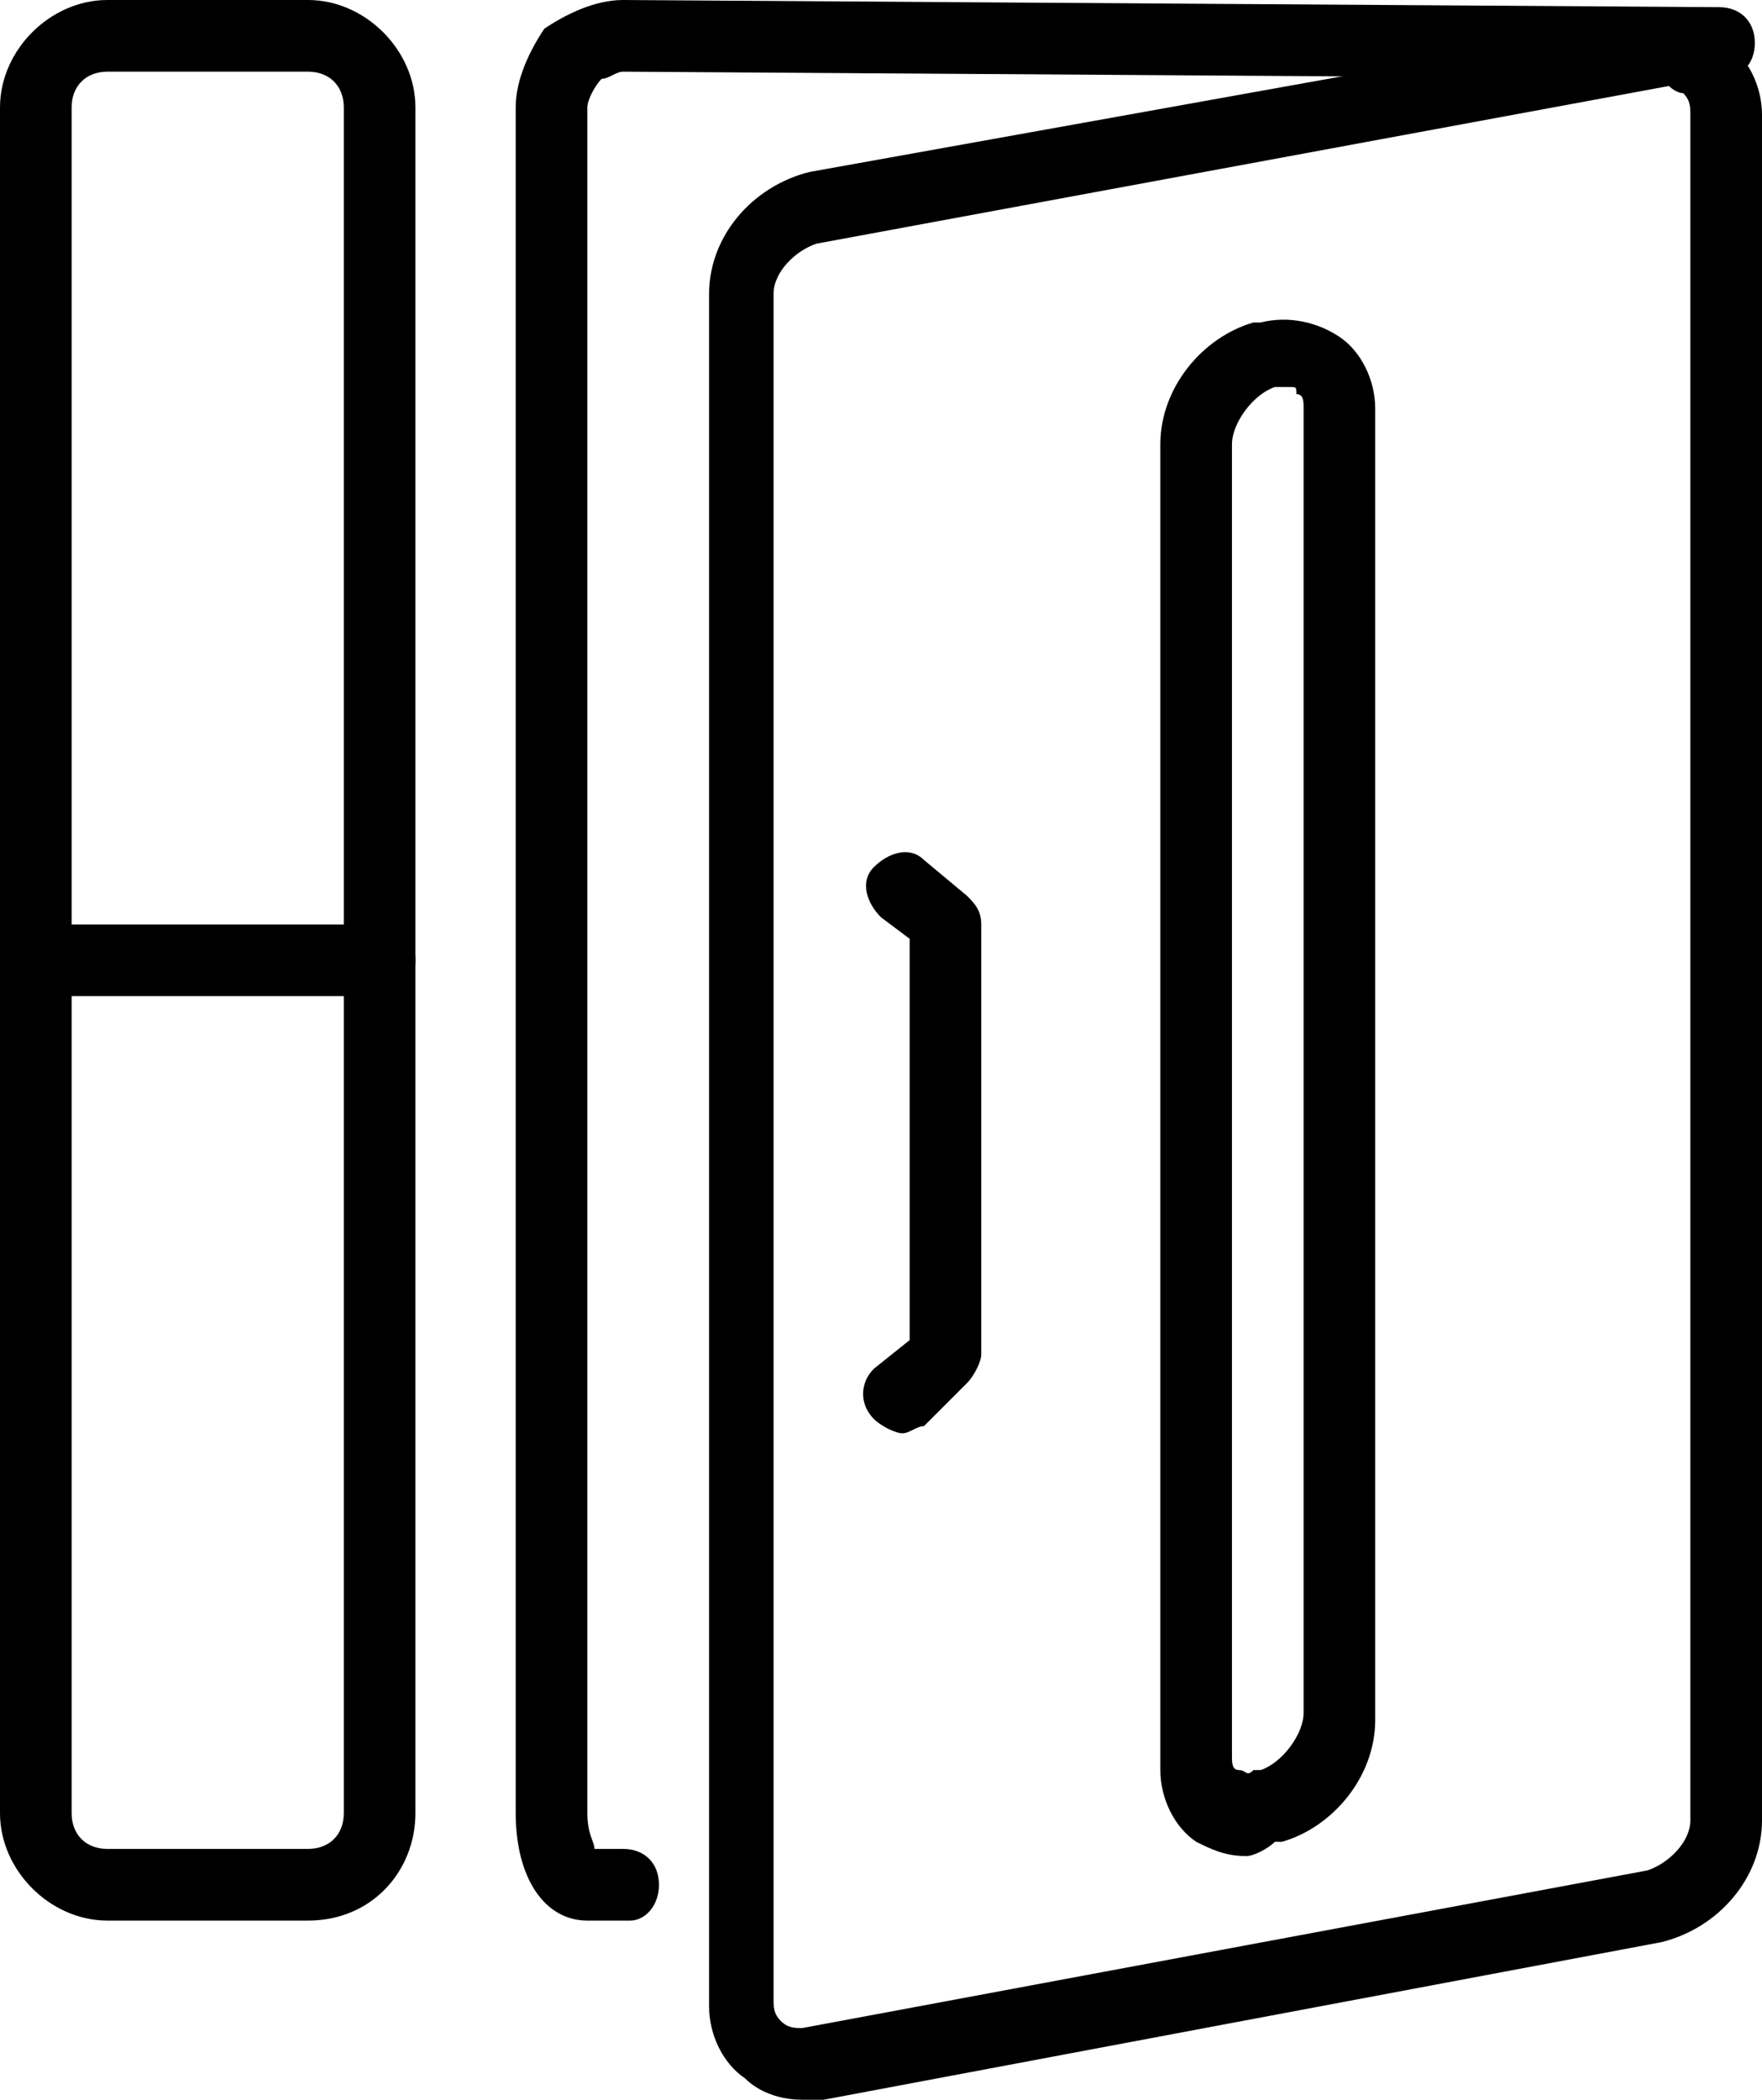
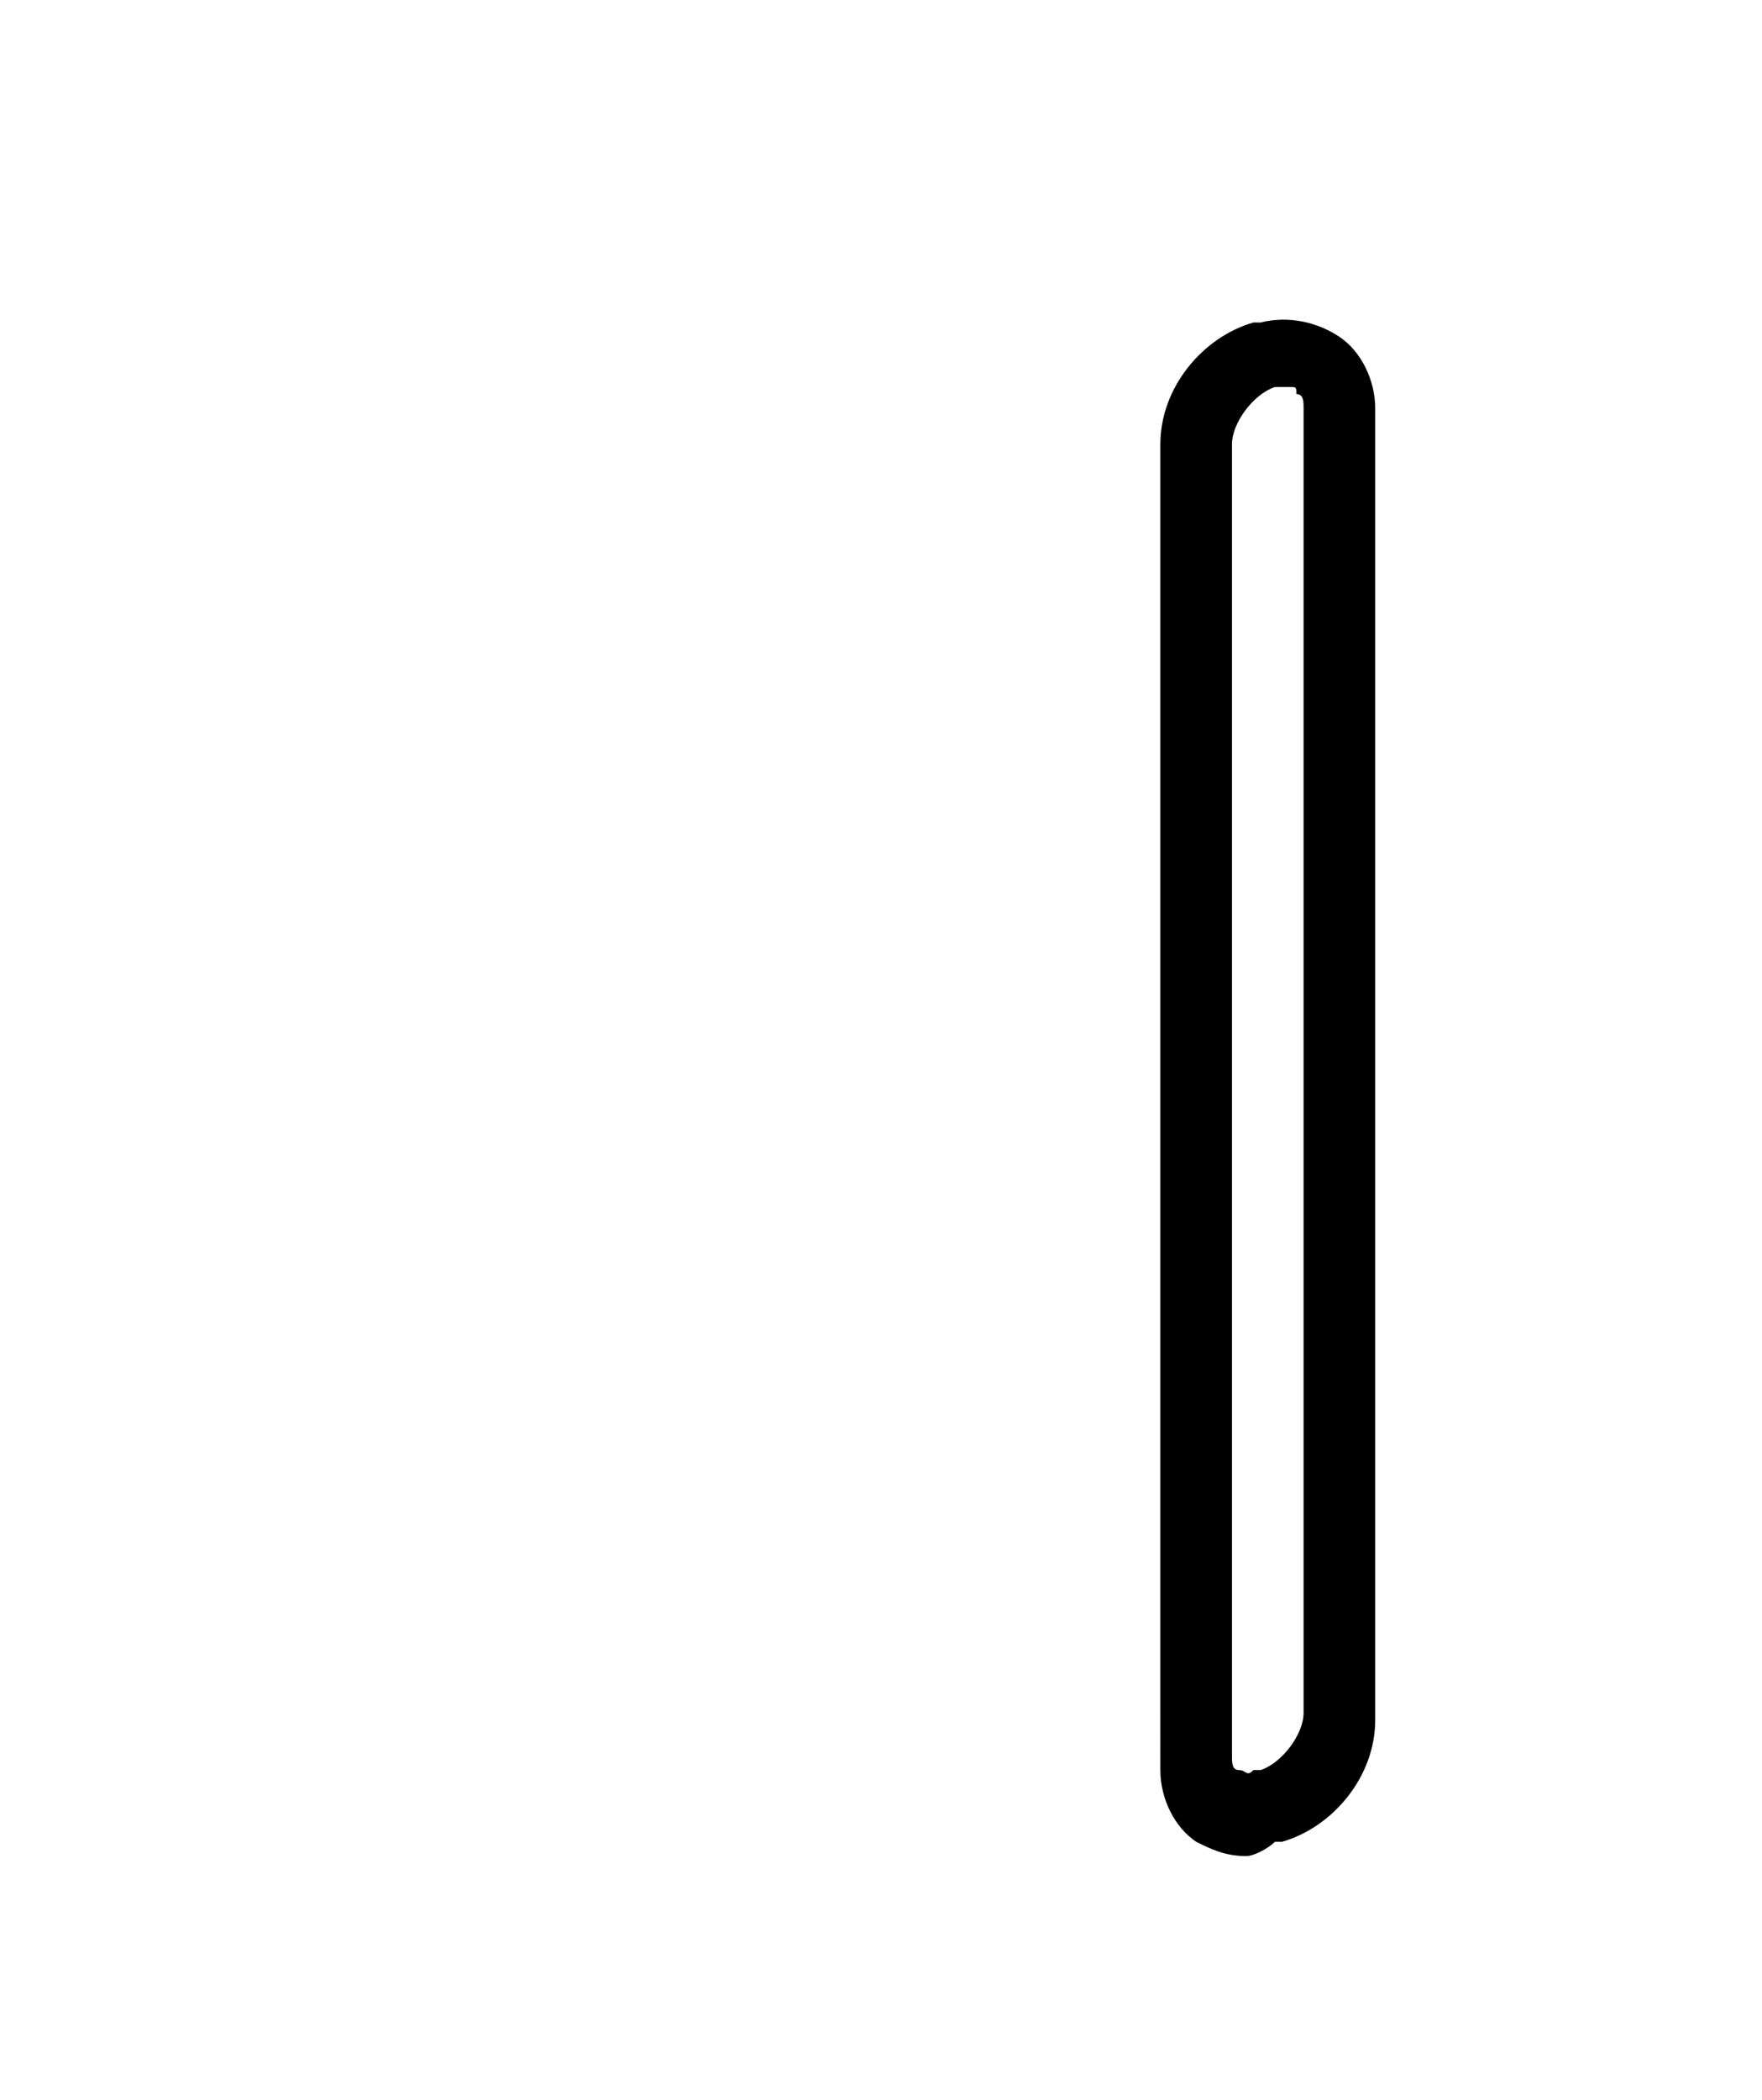
<svg xmlns="http://www.w3.org/2000/svg" version="1.1" id="レイヤー_1" x="0px" y="0px" viewBox="0 0 24.6 29.3" style="enable-background:new 0 0 24.6 29.3;" xml:space="preserve">
  <g>
-     <path d="M8.8,26.8H8.2c-0.6,0-1-0.6-1-1.5V1.5c0-0.4,0.2-0.8,0.4-1.1C7.9,0.2,8.3,0,8.7,0l15.3,0.1c0.3,0,0.5,0.2,0.5,0.5   s-0.2,0.5-0.5,0.5c0,0,0,0,0,0L8.7,1c0,0,0,0,0,0C8.6,1,8.5,1.1,8.4,1.1C8.3,1.2,8.2,1.4,8.2,1.5v23.8c0,0.3,0.1,0.4,0.1,0.5h0.4   c0.3,0,0.5,0.2,0.5,0.5S9,26.8,8.8,26.8z" />
-     <path d="M11.2,29.3c-0.3,0-0.6-0.1-0.8-0.3c-0.3-0.2-0.5-0.6-0.5-1V4.1c0-0.8,0.6-1.5,1.4-1.7L23,0.3c0.4-0.1,0.8,0,1.1,0.3   c0.3,0.2,0.5,0.6,0.5,1v23.8c0,0.8-0.6,1.5-1.4,1.7l-11.7,2.2C11.4,29.3,11.3,29.3,11.2,29.3z M23.3,1.2   C23.2,1.2,23.2,1.2,23.3,1.2L11.4,3.4c-0.3,0.1-0.6,0.4-0.6,0.7v23.8c0,0.1,0,0.2,0.1,0.3c0.1,0.1,0.2,0.1,0.3,0.1L23,26.1   c0.3-0.1,0.6-0.4,0.6-0.7V1.6c0-0.1,0-0.2-0.1-0.3C23.4,1.3,23.3,1.2,23.3,1.2z" />
    <path d="M17.4,25.9c-0.3,0-0.5-0.1-0.7-0.2c-0.3-0.2-0.5-0.6-0.5-1V6.2c0-0.8,0.6-1.5,1.3-1.7l0.1,0c0.4-0.1,0.8,0,1.1,0.2   c0.3,0.2,0.5,0.6,0.5,1V24c0,0.8-0.6,1.5-1.3,1.7l-0.1,0C17.7,25.8,17.5,25.9,17.4,25.9z M18,5.4c0,0-0.1,0-0.1,0l-0.1,0   c-0.3,0.1-0.6,0.5-0.6,0.8v18.3c0,0.1,0,0.2,0.1,0.2c0.1,0,0.1,0.1,0.2,0l0.1,0c0.3-0.1,0.6-0.5,0.6-0.8V5.7c0-0.1,0-0.2-0.1-0.2   C18.1,5.4,18.1,5.4,18,5.4z" />
-     <path d="M12.6,20c-0.1,0-0.3-0.1-0.4-0.2c-0.2-0.2-0.2-0.5,0-0.7l0.5-0.4v-5.6l-0.4-0.3c-0.2-0.2-0.3-0.5-0.1-0.7   c0.2-0.2,0.5-0.3,0.7-0.1l0.6,0.5c0.1,0.1,0.2,0.2,0.2,0.4v6c0,0.1-0.1,0.3-0.2,0.4l-0.6,0.6C12.8,19.9,12.7,20,12.6,20z" />
-     <path d="M4.3,26.8H1.5c-0.8,0-1.5-0.7-1.5-1.5V1.5C0,0.7,0.7,0,1.5,0h2.8c0.8,0,1.5,0.7,1.5,1.5v23.8C5.8,26.1,5.2,26.8,4.3,26.8z    M1.5,1C1.2,1,1,1.2,1,1.5v23.8c0,0.3,0.2,0.5,0.5,0.5h2.8c0.3,0,0.5-0.2,0.5-0.5V1.5C4.8,1.2,4.6,1,4.3,1H1.5z" />
-     <path d="M5.3,13.9H0.8c-0.3,0-0.5-0.2-0.5-0.5s0.2-0.5,0.5-0.5h4.5c0.3,0,0.5,0.2,0.5,0.5S5.6,13.9,5.3,13.9z" />
  </g>
</svg>